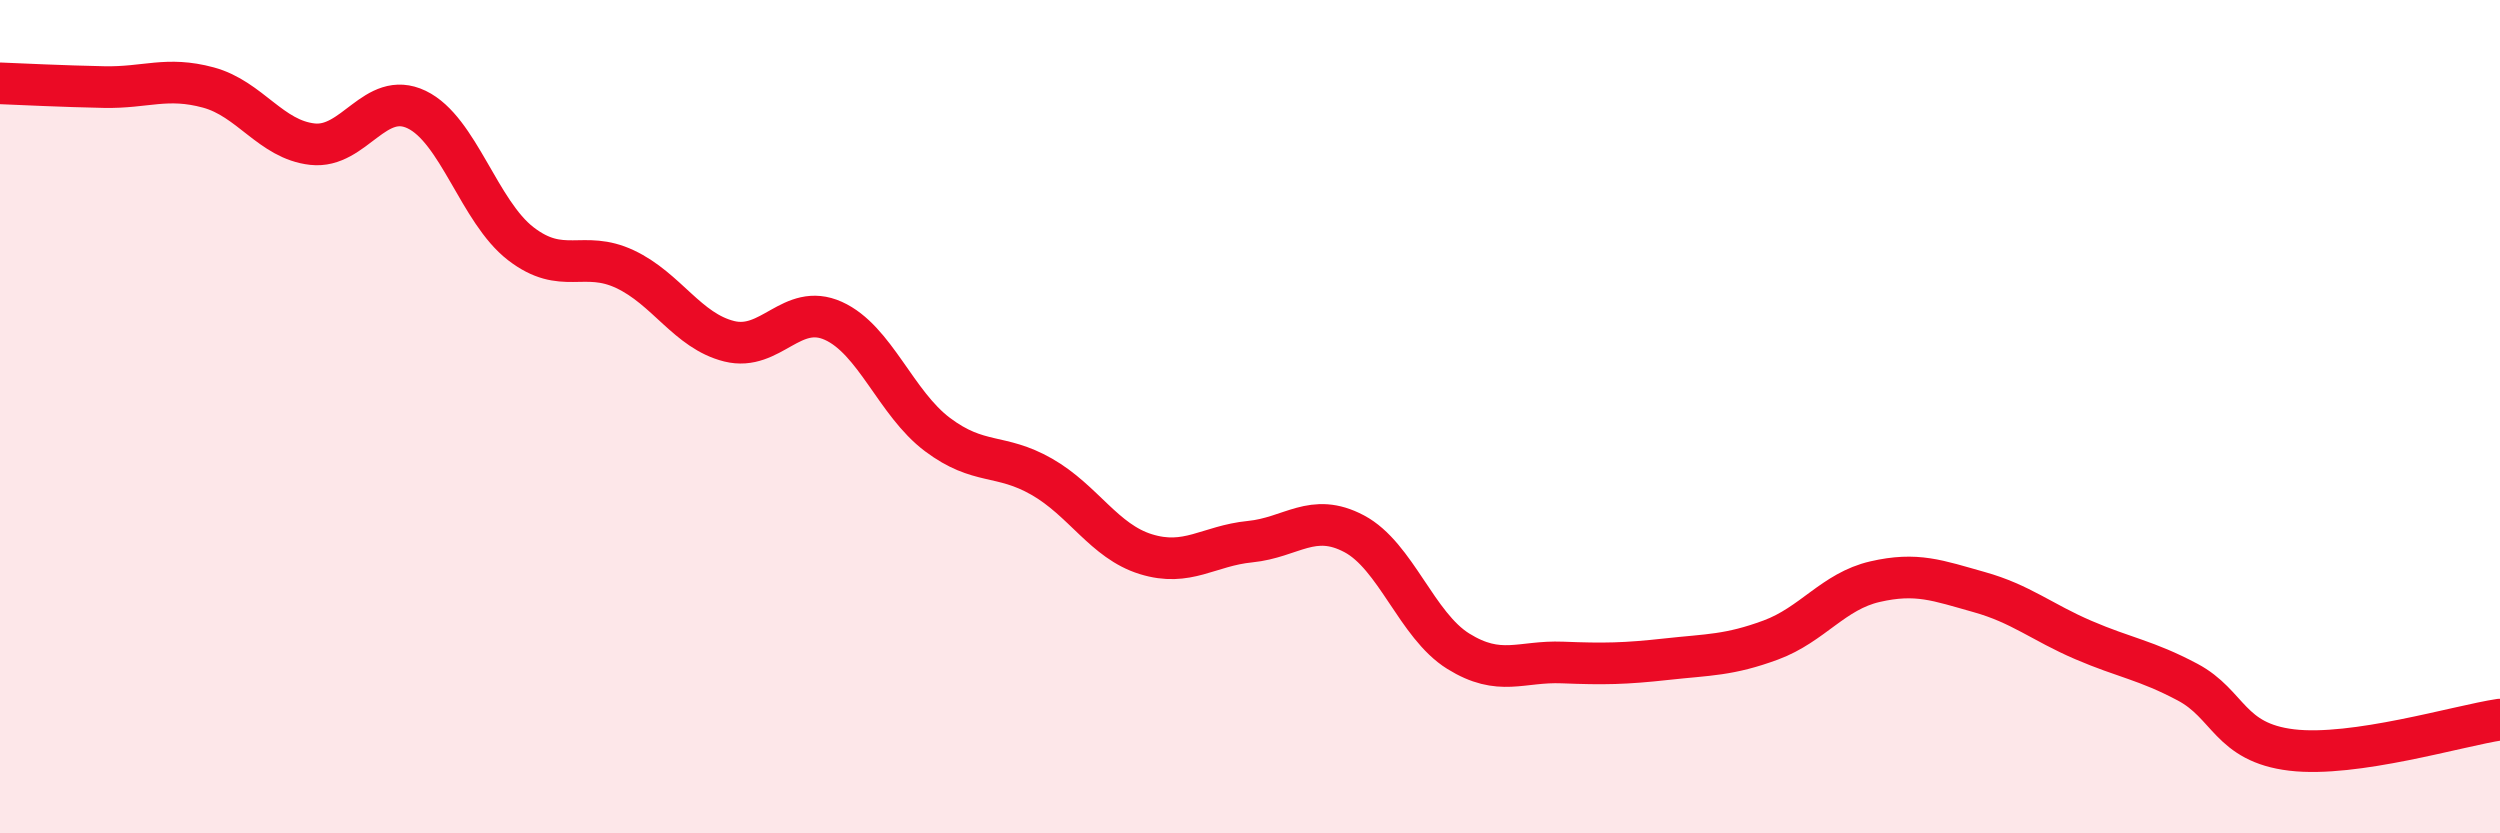
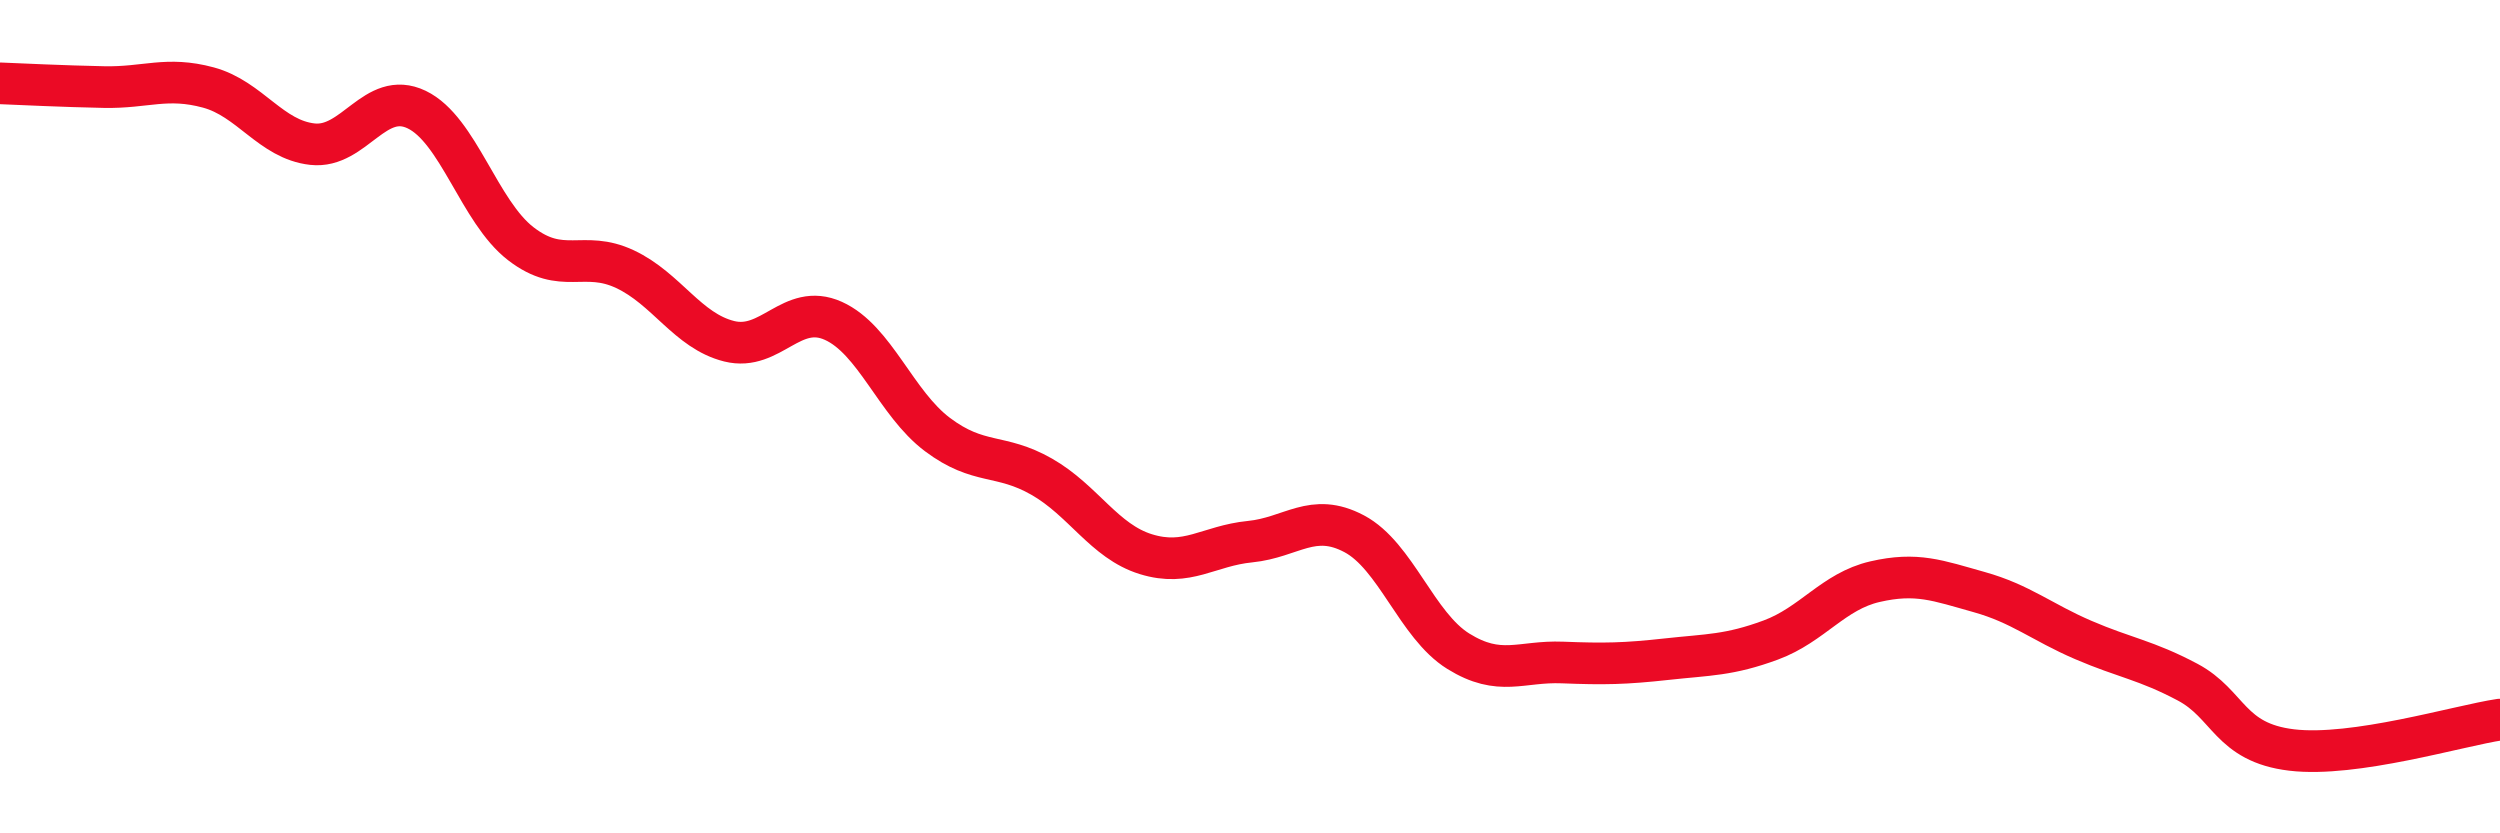
<svg xmlns="http://www.w3.org/2000/svg" width="60" height="20" viewBox="0 0 60 20">
-   <path d="M 0,2 C 0.5,2.02 1.5,2.07 2.5,2.09 C 3.5,2.11 4,1.83 5,2.1 C 6,2.37 6.5,3.35 7.5,3.46 C 8.5,3.57 9,2.15 10,2.63 C 11,3.11 11.5,5.08 12.5,5.85 C 13.5,6.62 14,5.99 15,6.46 C 16,6.93 16.5,7.94 17.5,8.19 C 18.5,8.44 19,7.25 20,7.7 C 21,8.15 21.5,9.68 22.5,10.43 C 23.5,11.18 24,10.87 25,11.44 C 26,12.01 26.5,12.99 27.5,13.3 C 28.5,13.61 29,13.1 30,13 C 31,12.9 31.5,12.28 32.5,12.81 C 33.5,13.34 34,15.01 35,15.63 C 36,16.25 36.5,15.86 37.5,15.9 C 38.5,15.94 39,15.93 40,15.82 C 41,15.71 41.5,15.73 42.5,15.36 C 43.5,14.99 44,14.19 45,13.96 C 46,13.73 46.5,13.93 47.5,14.21 C 48.5,14.49 49,14.93 50,15.36 C 51,15.79 51.5,15.84 52.5,16.37 C 53.5,16.9 53.5,17.82 55,18 C 56.5,18.18 59,17.42 60,17.27L60 20L0 20Z" fill="#EB0A25" opacity="0.1" stroke-linecap="round" stroke-linejoin="round" />
  <path d="M 0,2 C 0.5,2.02 1.5,2.07 2.5,2.09 C 3.5,2.11 4,1.83 5,2.1 C 6,2.37 6.5,3.35 7.5,3.46 C 8.5,3.57 9,2.15 10,2.63 C 11,3.11 11.5,5.08 12.5,5.85 C 13.5,6.62 14,5.99 15,6.46 C 16,6.93 16.5,7.94 17.5,8.19 C 18.5,8.44 19,7.25 20,7.7 C 21,8.15 21.5,9.68 22.5,10.43 C 23.5,11.18 24,10.87 25,11.44 C 26,12.01 26.5,12.99 27.5,13.3 C 28.5,13.61 29,13.1 30,13 C 31,12.9 31.5,12.28 32.5,12.81 C 33.5,13.34 34,15.01 35,15.63 C 36,16.25 36.5,15.86 37.5,15.9 C 38.5,15.94 39,15.93 40,15.82 C 41,15.71 41.5,15.73 42.5,15.36 C 43.5,14.99 44,14.19 45,13.96 C 46,13.73 46.5,13.93 47.5,14.21 C 48.5,14.49 49,14.93 50,15.36 C 51,15.79 51.5,15.84 52.5,16.37 C 53.5,16.9 53.5,17.82 55,18 C 56.5,18.18 59,17.42 60,17.27" stroke="#EB0A25" stroke-width="1" fill="none" stroke-linecap="round" stroke-linejoin="round" />
</svg>